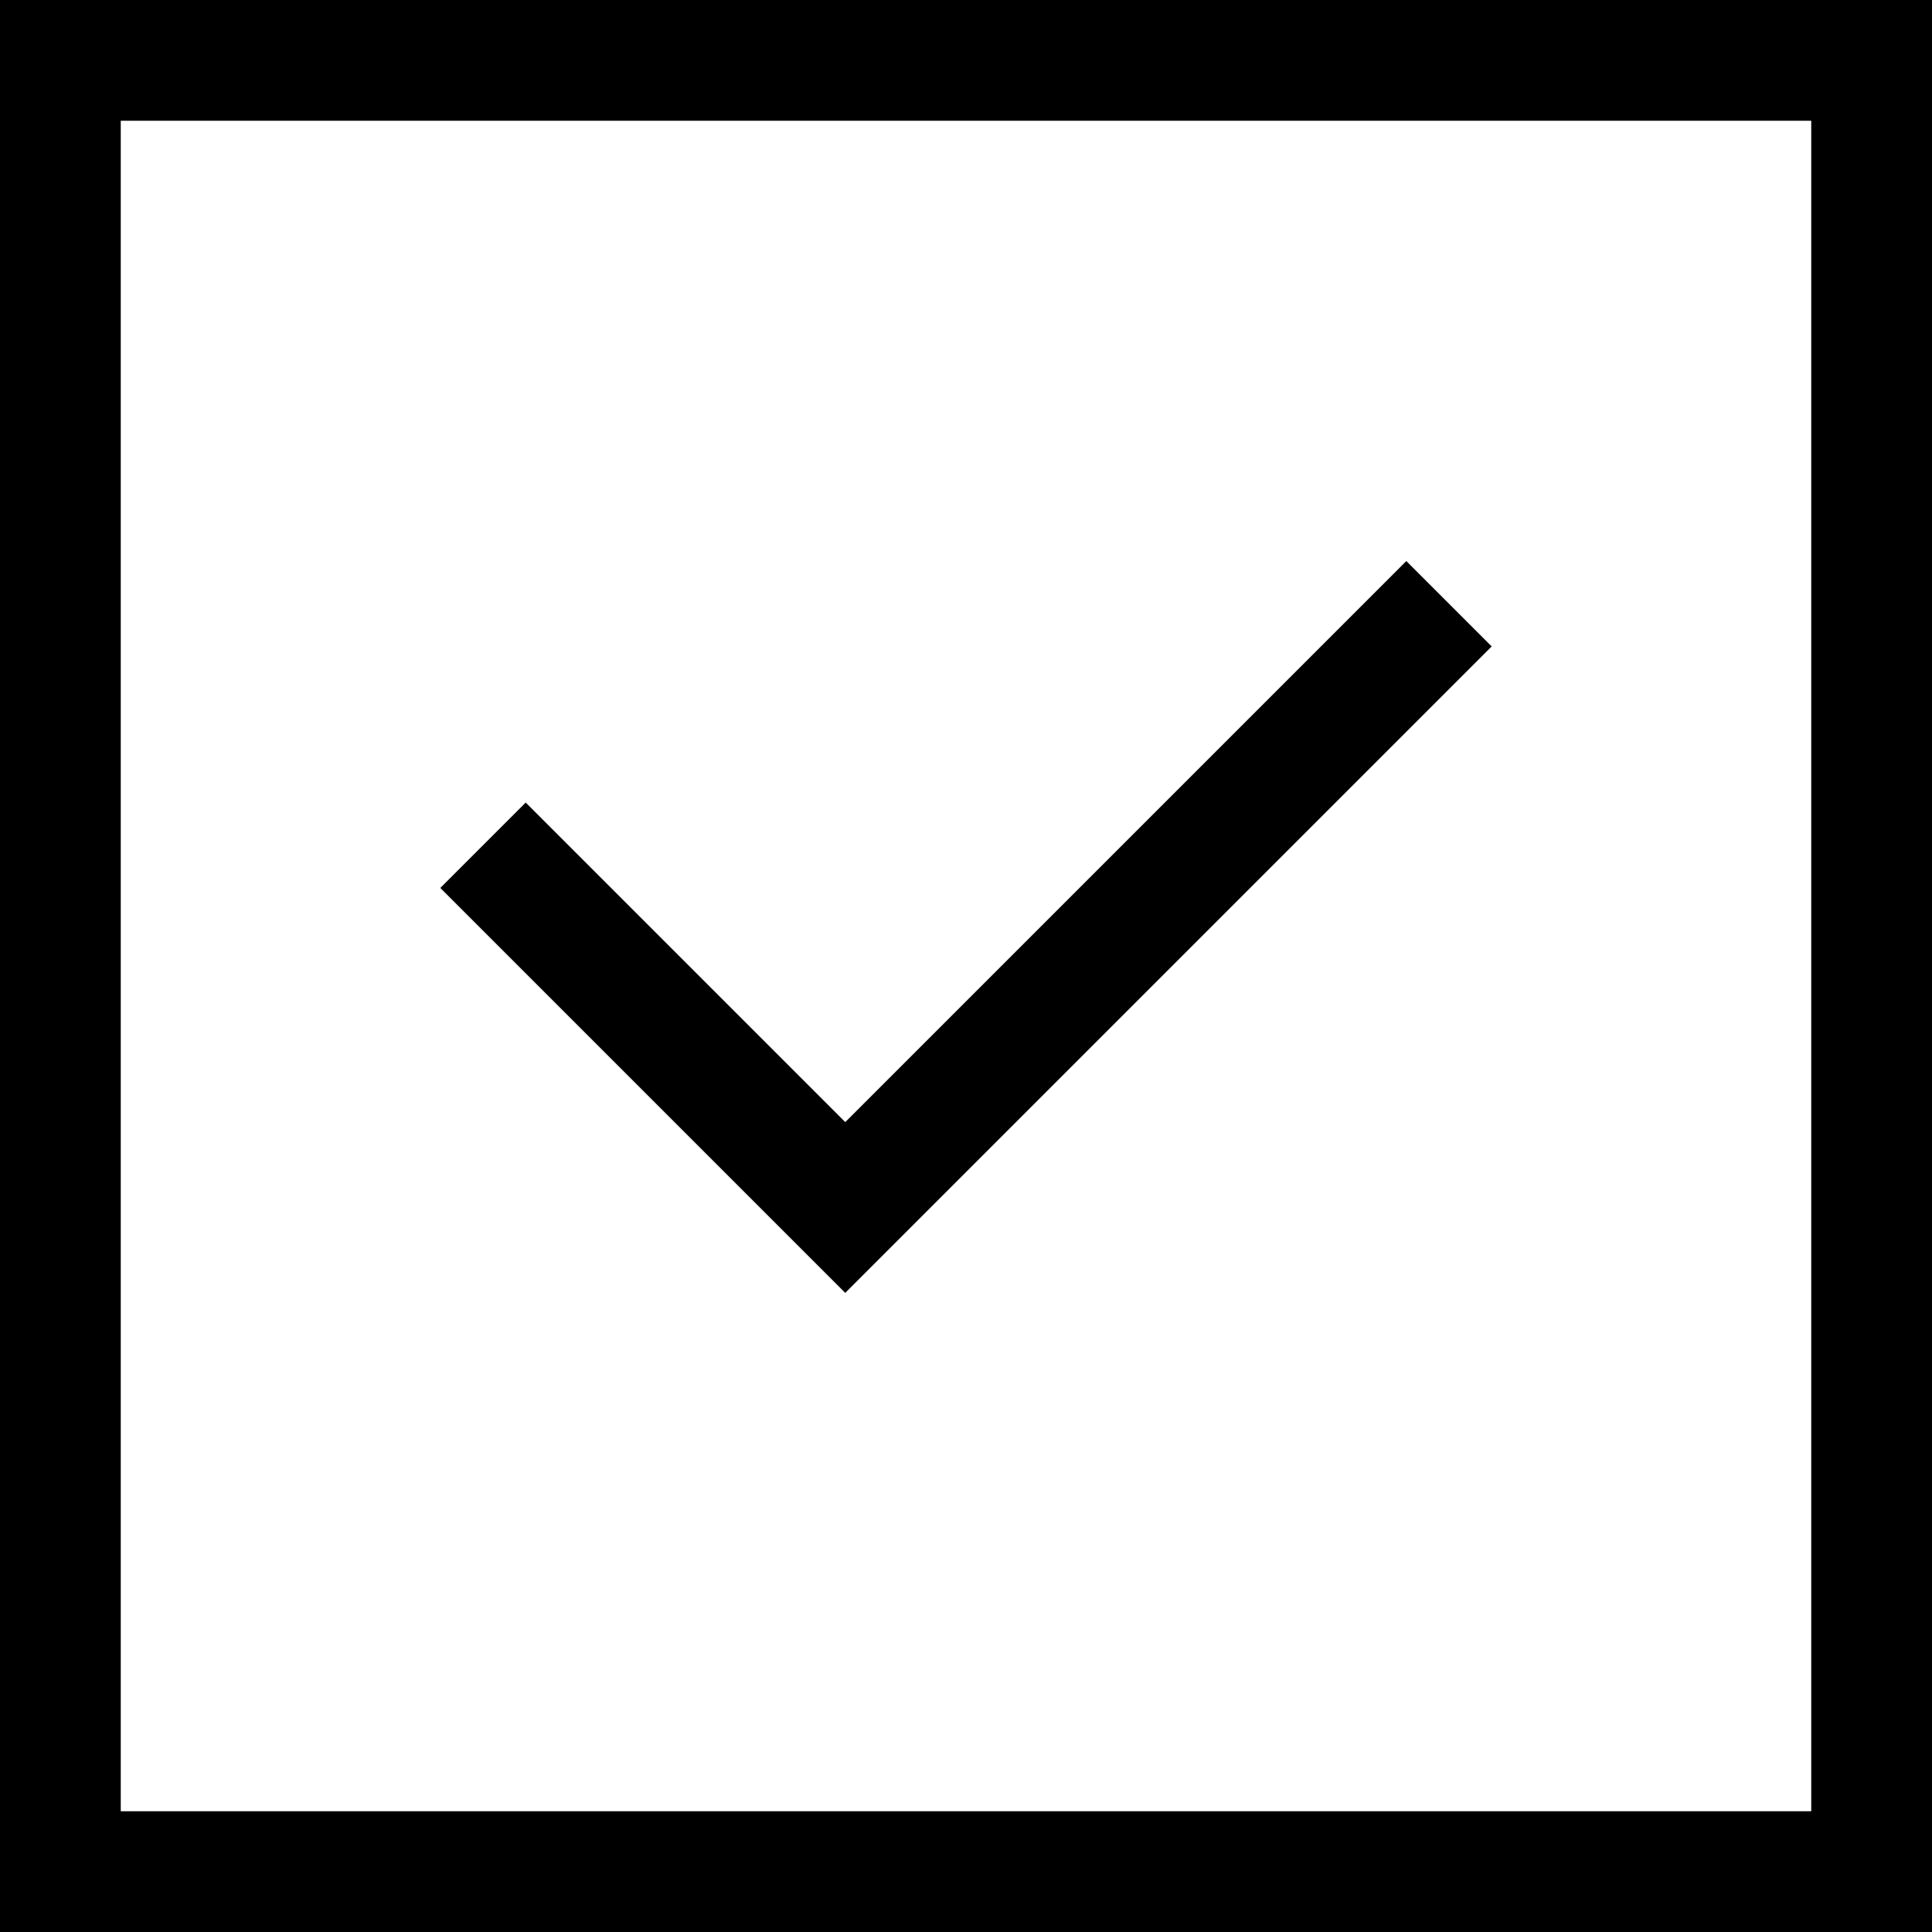
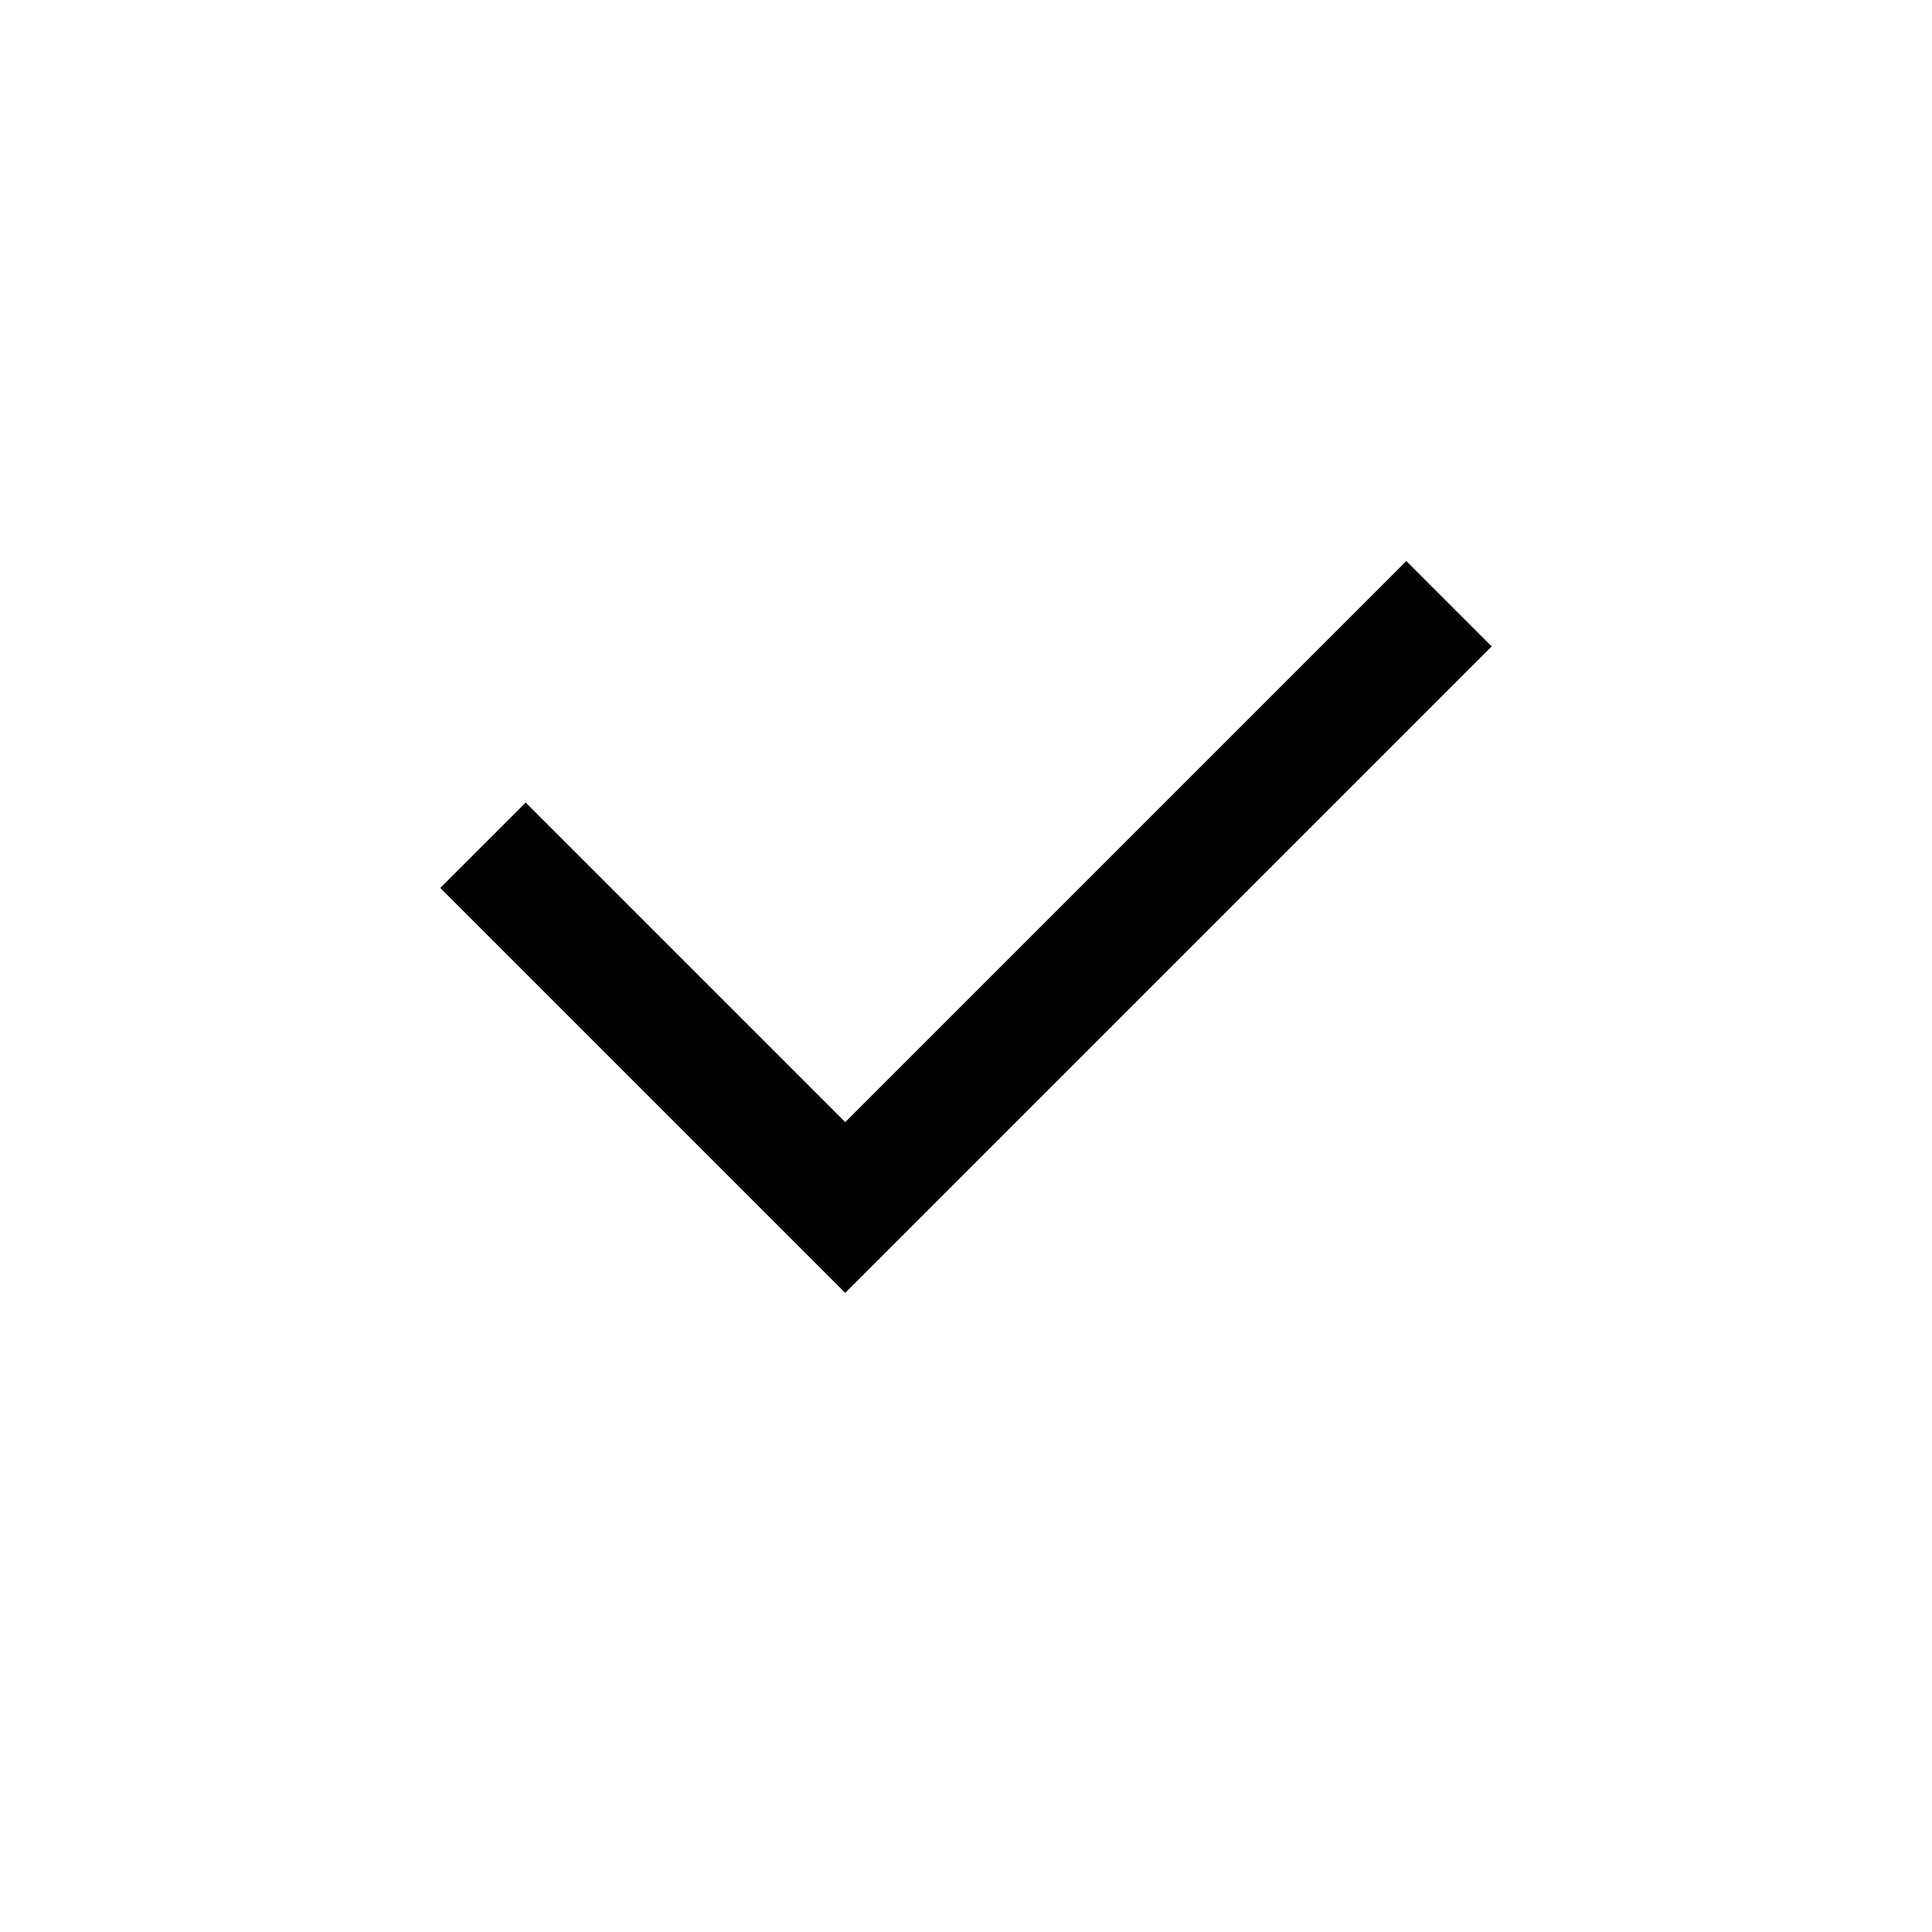
<svg xmlns="http://www.w3.org/2000/svg" width="16" height="16" viewBox="0 0 16 16" fill="none">
  <path d="M4 7L7 10L12 5" stroke="black" />
-   <rect x="0.5" y="0.5" width="15" height="15" stroke="black" />
</svg>